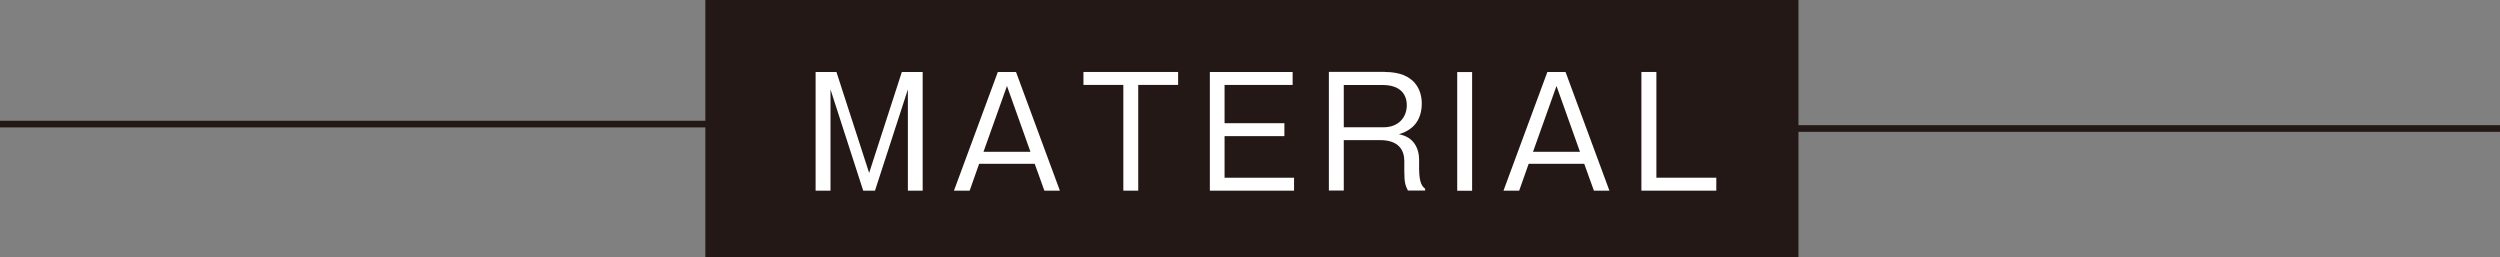
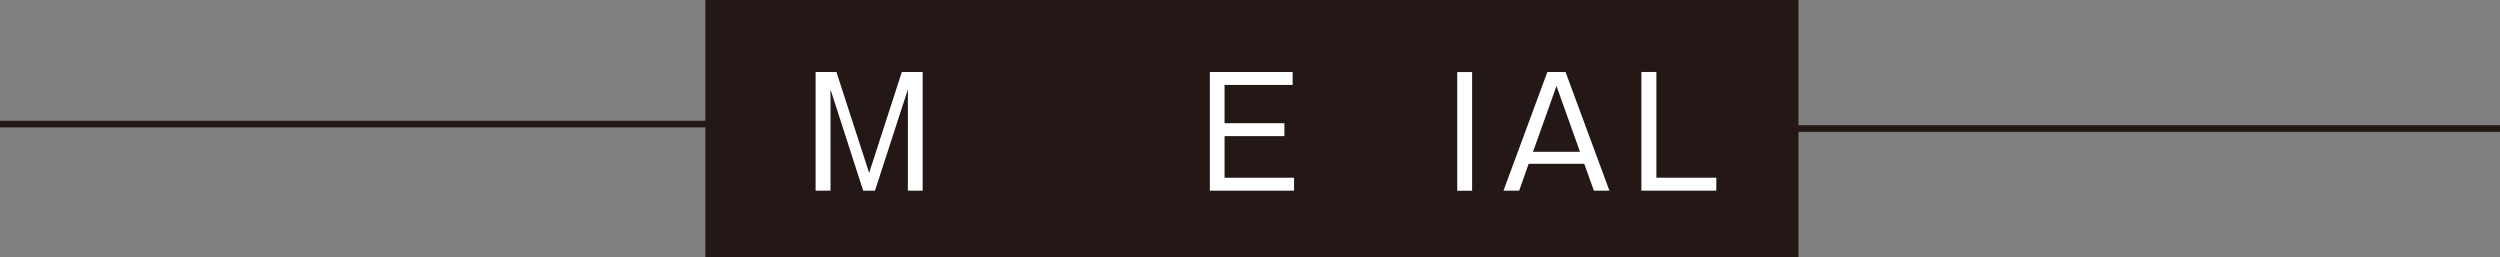
<svg xmlns="http://www.w3.org/2000/svg" id="_レイヤー_2" data-name="レイヤー 2" viewBox="0 0 282.06 29">
  <rect x="0" y="0" width="282.06" height="29" fill="#808080" stroke="none" />
  <defs>
    <style>
      .cls-1 {
        fill: none;
        stroke: #231815;
        stroke-miterlimit: 10;
        stroke-width: .75px;
      }

      .cls-2 {
        fill: #231815;
      }

      .cls-2, .cls-3 {
        stroke-width: 0px;
      }

      .cls-3 {
        fill: #fff;
      }
    </style>
  </defs>
  <g id="_スライス" data-name="スライス">
    <g>
      <g>
        <rect class="cls-2" x="79.58" width="123.33" height="29" />
        <g>
          <path class="cls-3" d="m94.37,8.12l3.69,11.39,3.69-11.39h2.35v13.39h-1.67v-11.42l-3.71,11.42h-1.33l-3.69-11.42v11.42h-1.68v-13.39h2.35Z" />
-           <path class="cls-3" d="m114.63,8.12l4.95,13.39h-1.75l-1.09-3.03h-6.27l-1.07,3.03h-1.77l4.95-13.39h2.06Zm-1.02,1.58l-2.65,7.43h5.3l-2.65-7.43Z" />
-           <path class="cls-3" d="m132.92,8.12v1.46h-4.5v11.93h-1.68v-11.93h-4.5v-1.46h10.69Z" />
          <path class="cls-3" d="m145.84,8.12v1.46h-7.68v4.32h6.75v1.46h-6.75v4.69h7.84v1.46h-9.5v-13.39h9.35Z" />
-           <path class="cls-3" d="m156.25,8.12c3.5,0,4.16,2.19,4.16,3.55,0,2.62-1.87,3.25-2.58,3.48,1.68.29,2.28,1.61,2.28,2.87v.99c0,1.72.39,2.04.68,2.29v.2h-1.94c-.27-.53-.41-.85-.41-2.19v-1.14c0-1.19-.6-2.36-2.72-2.36h-4.11v5.69h-1.68v-13.39h6.32Zm-4.64,1.46v4.78h4.49c1.72,0,2.62-1.16,2.62-2.48,0-1.22-.71-2.29-2.74-2.29h-4.37Z" />
          <path class="cls-3" d="m166.09,21.52h-1.68v-13.39h1.68v13.39Z" />
          <path class="cls-3" d="m176.63,8.12l4.95,13.39h-1.75l-1.09-3.03h-6.27l-1.07,3.03h-1.77l4.95-13.39h2.06Zm-1.02,1.58l-2.65,7.43h5.3l-2.65-7.43Z" />
          <path class="cls-3" d="m186.88,8.12v11.93h6.76v1.46h-8.45v-13.39h1.68Z" />
        </g>
      </g>
      <line class="cls-1" x1="202" y1="14.5" x2="282.06" y2="14.5" />
      <line class="cls-1" y1="14" x2="80.06" y2="14" />
    </g>
  </g>
</svg>